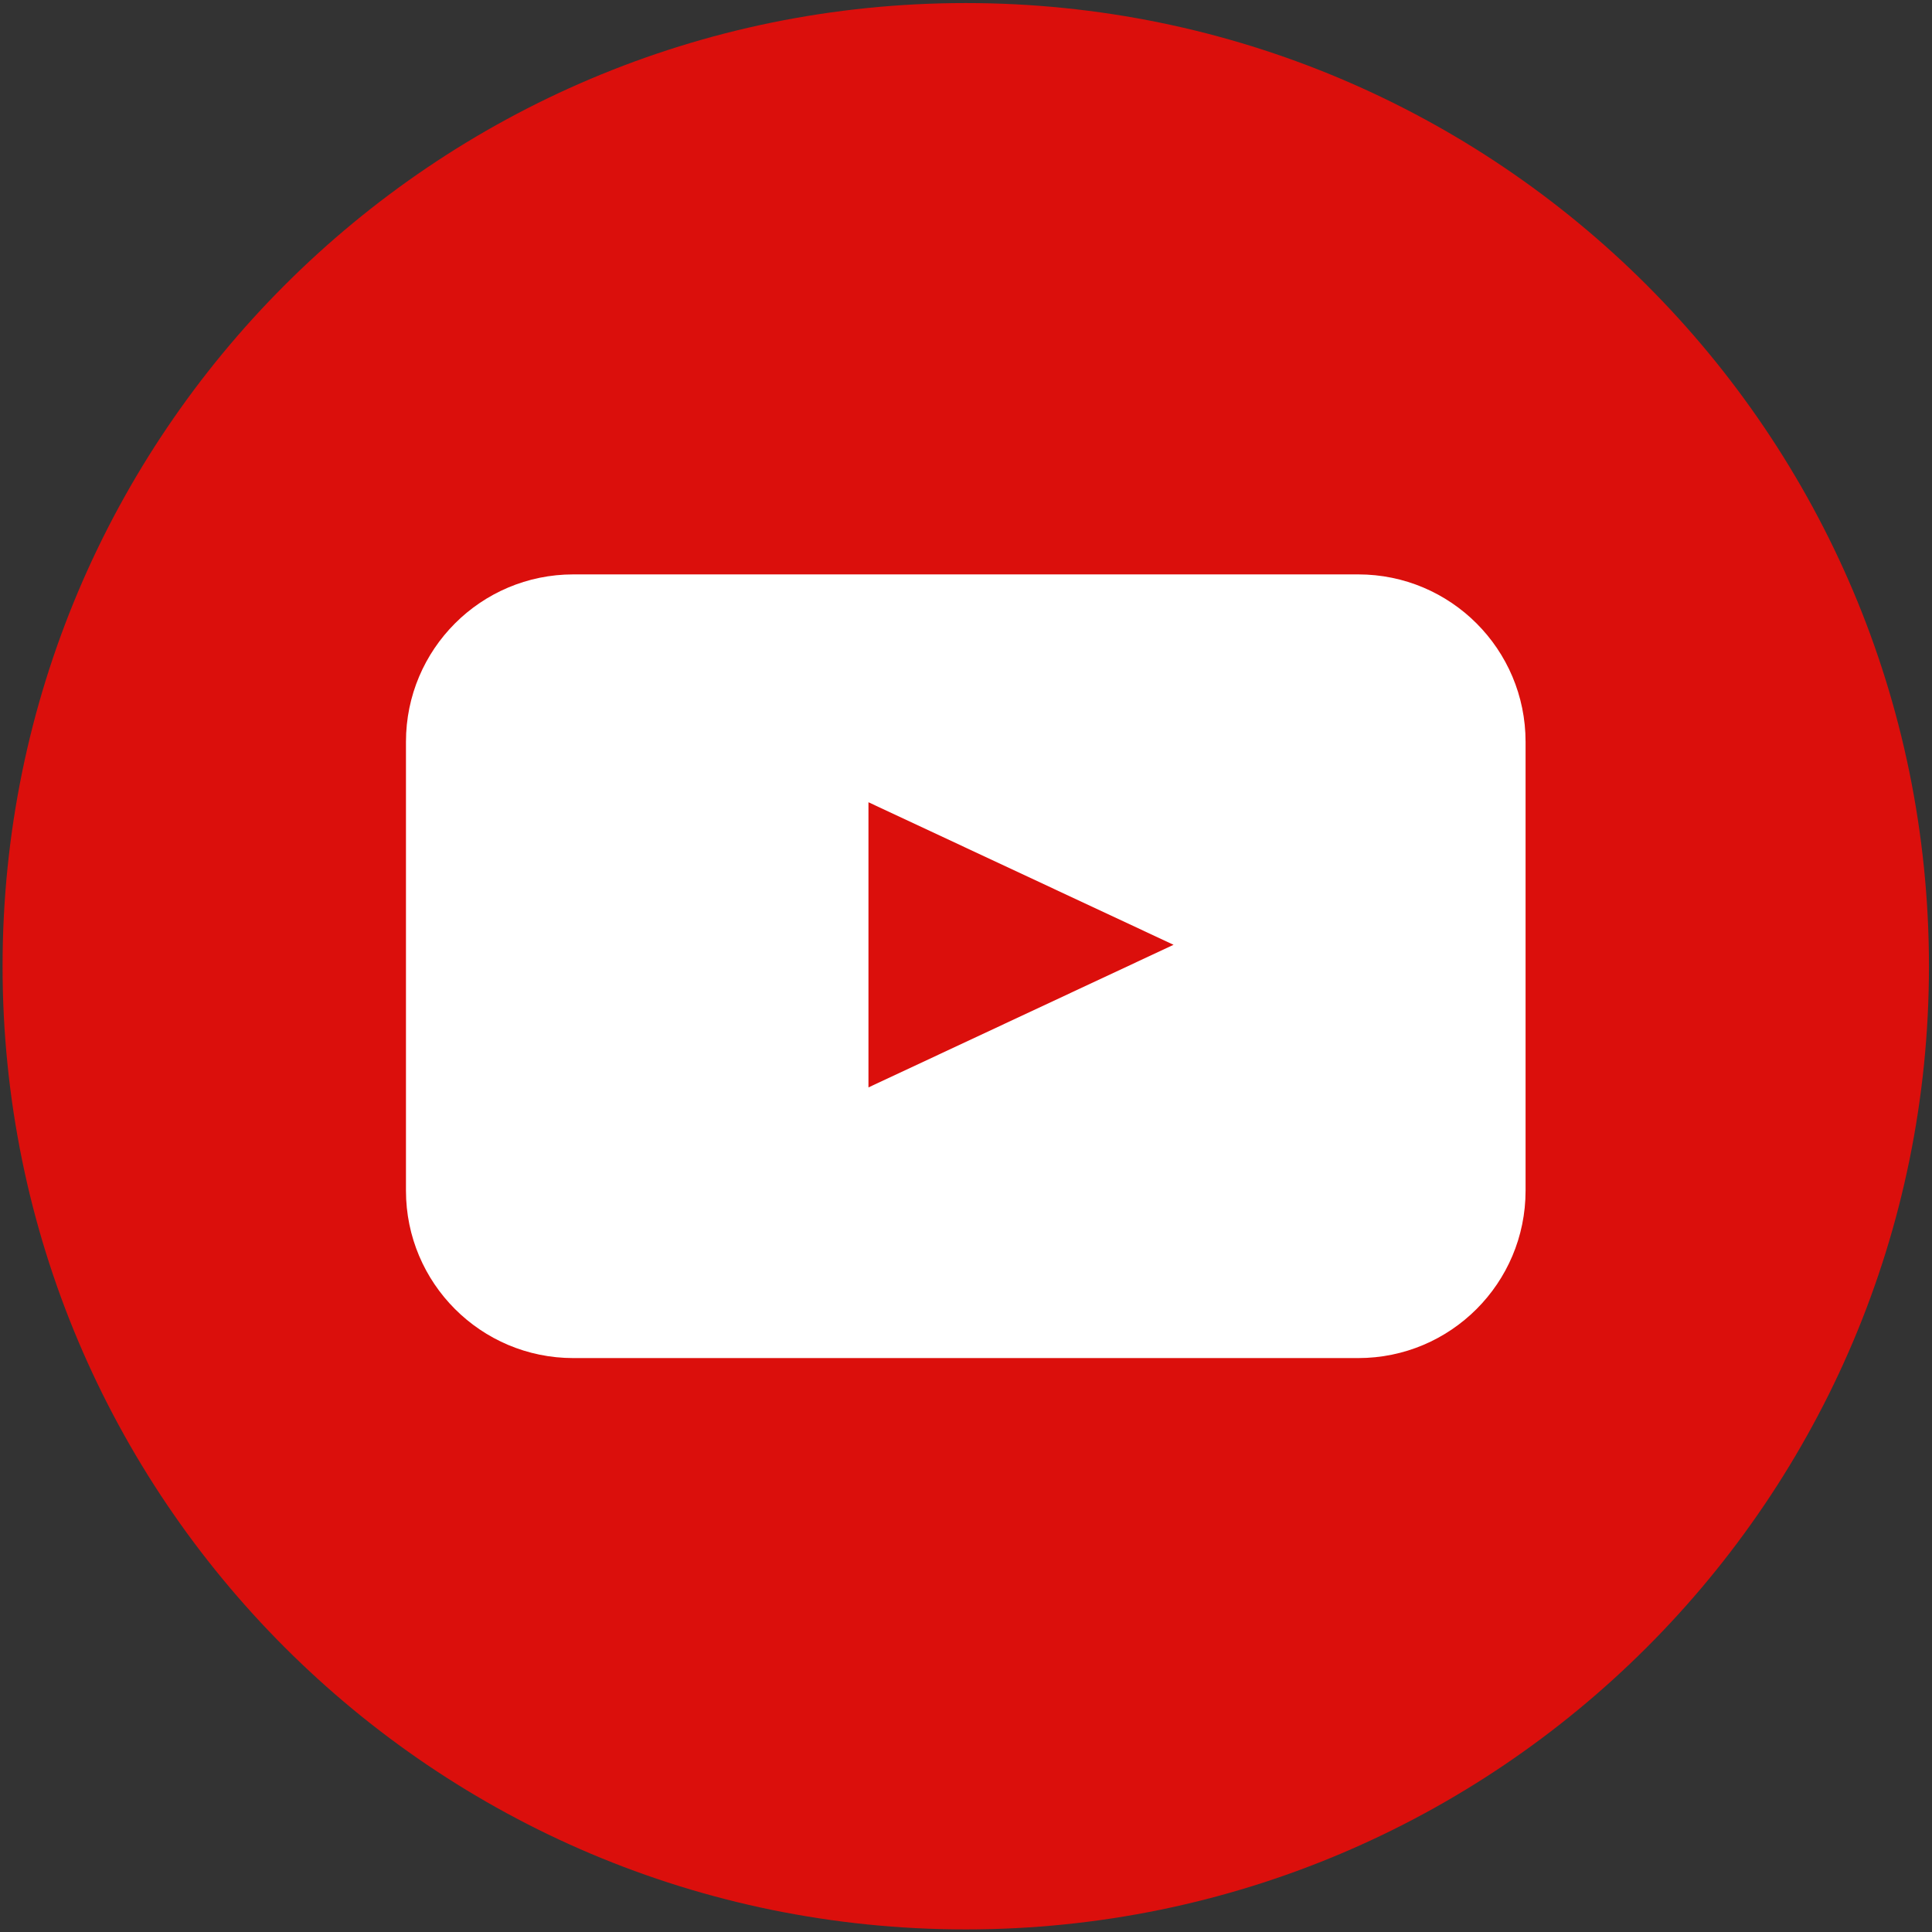
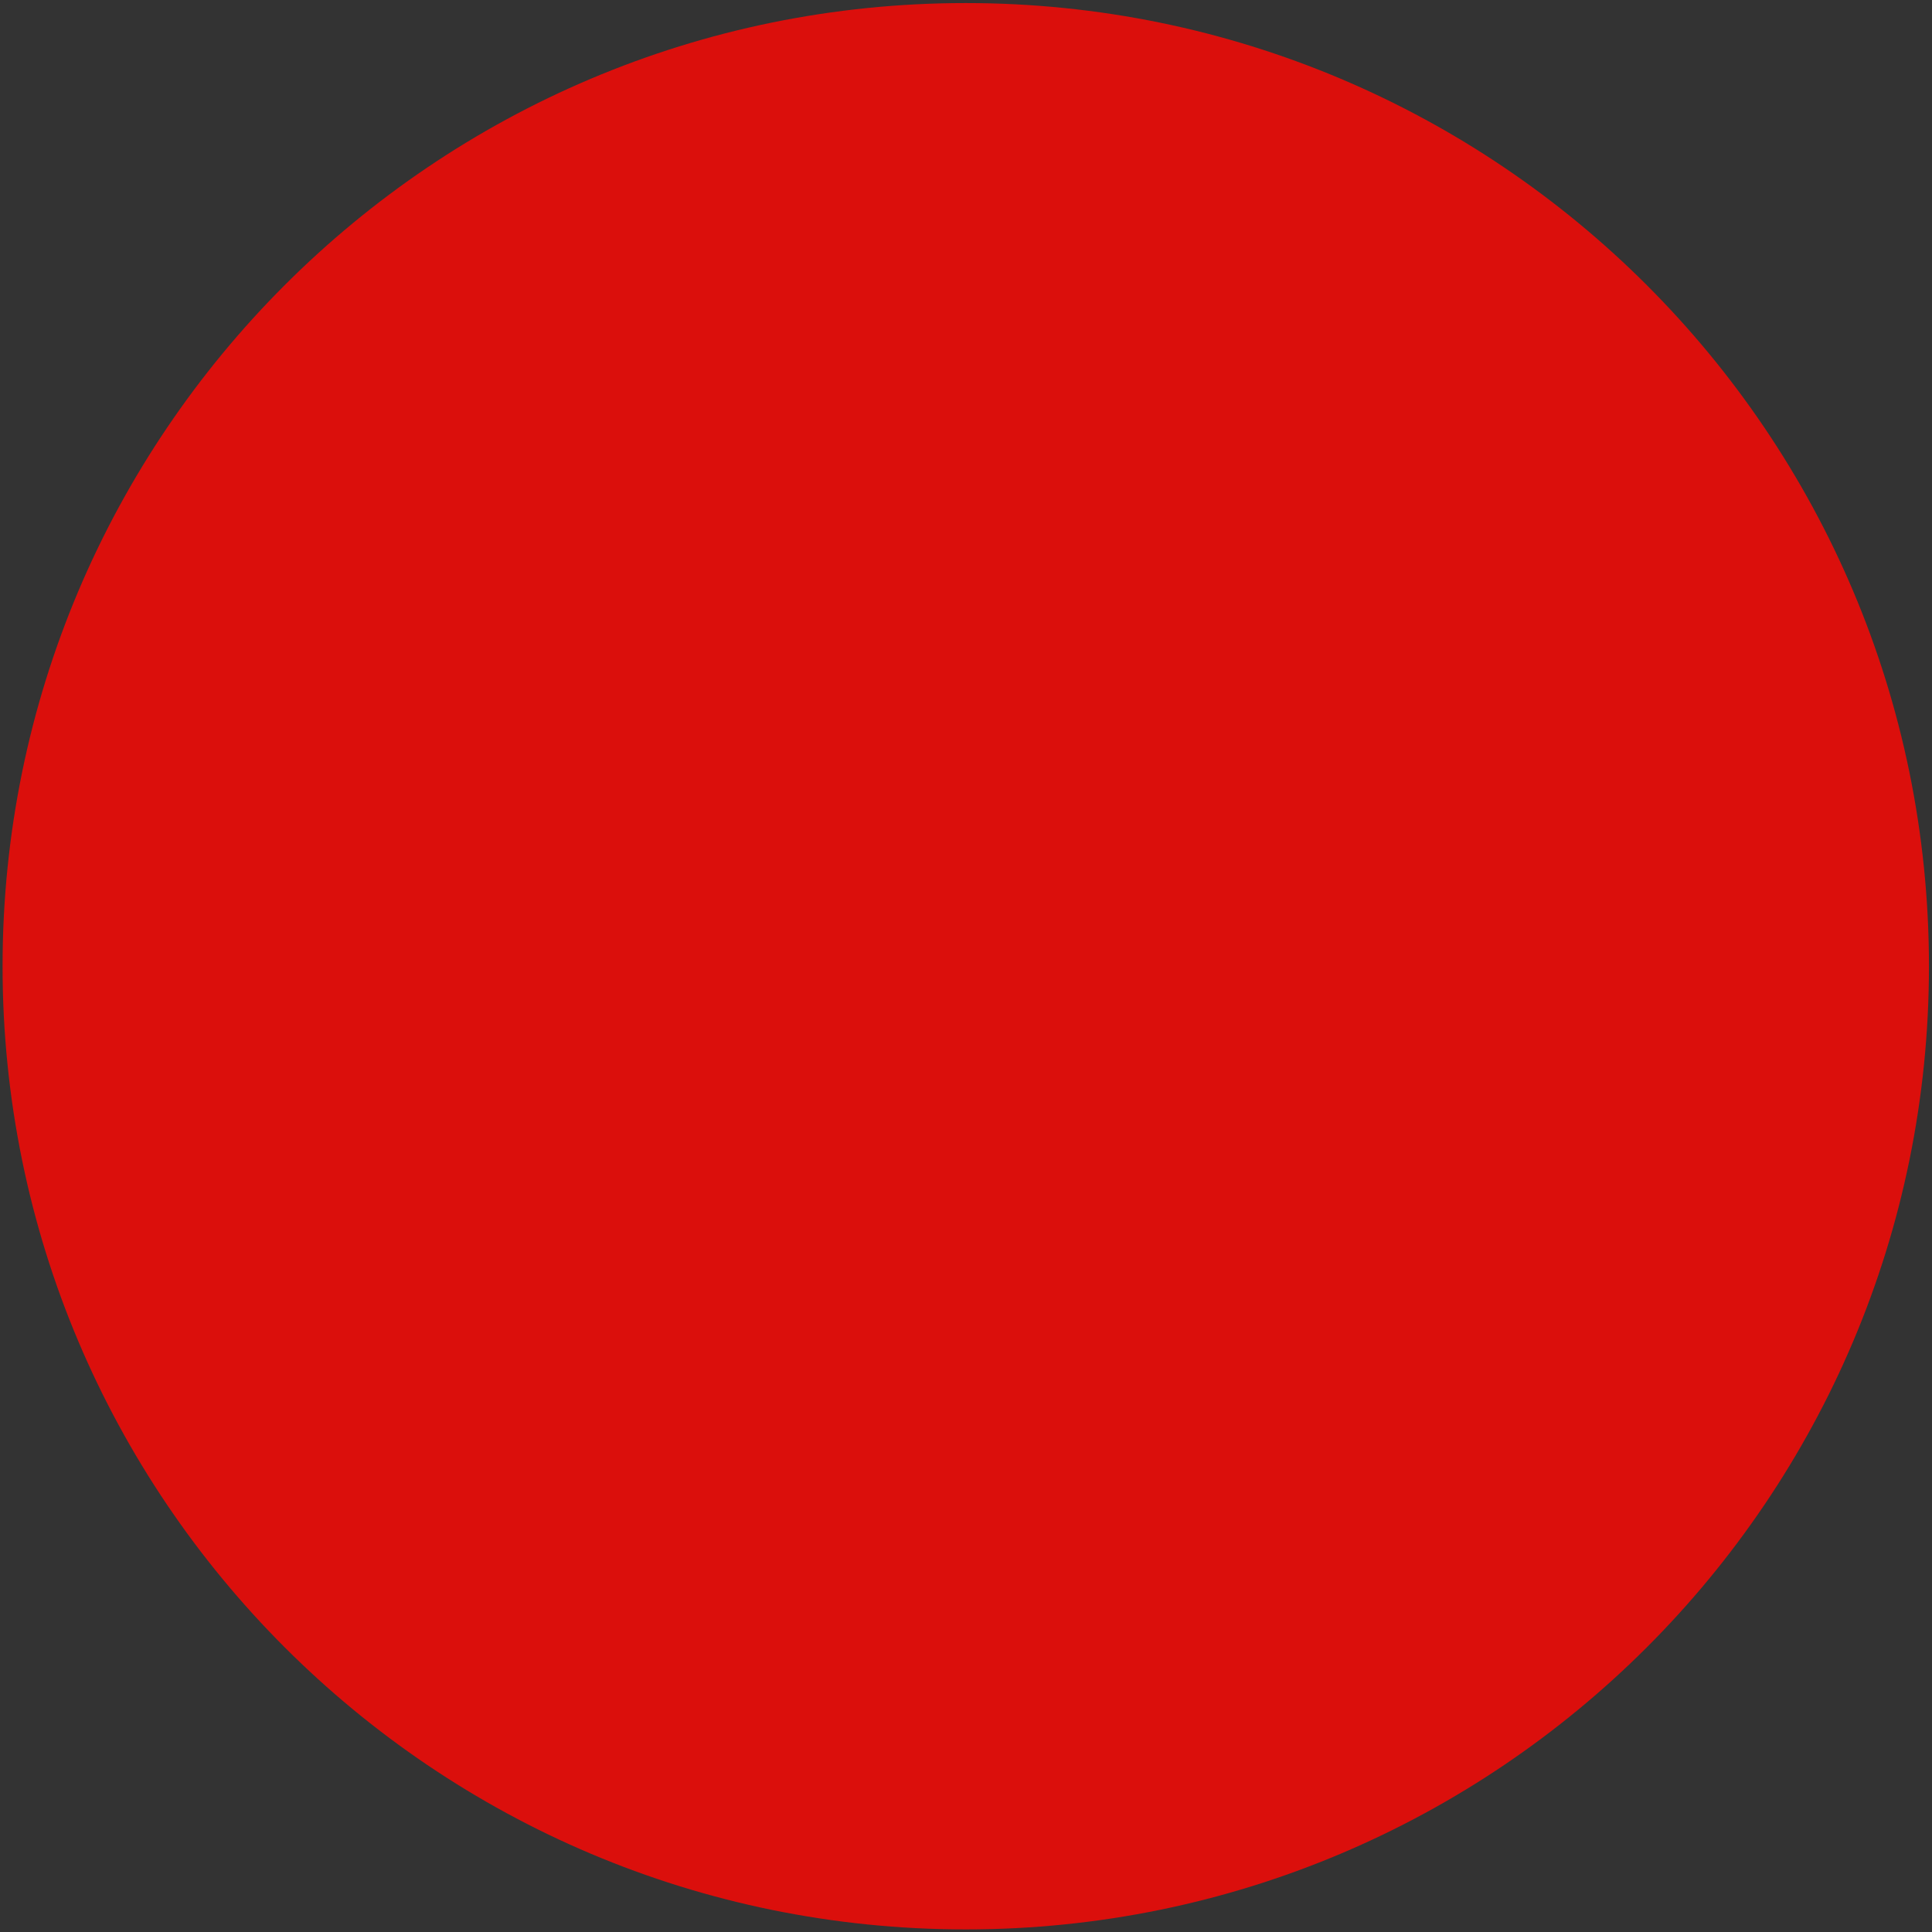
<svg xmlns="http://www.w3.org/2000/svg" xml:space="preserve" width="43mm" height="43mm" style="shape-rendering:geometricPrecision; text-rendering:geometricPrecision; image-rendering:optimizeQuality; fill-rule:evenodd; clip-rule:evenodd" viewBox="0 0 4300 4300">
  <rect x="0" y="0" width="4300" height="4300" fill="#333333" stroke="none" />
  <defs>
    <style type="text/css">  .fil1 {fill:white} .fil0 {fill:#DB0F0C;fill-rule:nonzero}  </style>
  </defs>
  <g id="Слой_x0020_1">
    <g id="_1337588724624">
-       <path class="fil0" d="M5.72 2150.54c0,-1183.98 959.79,-2143.74 2143.75,-2143.74 1183.98,0 2143.75,959.76 2143.75,2143.74 0,1183.95 -959.77,2143.72 -2143.75,2143.72 -1183.96,0 -2143.75,-959.77 -2143.75,-2143.72z" />
+       <path class="fil0" d="M5.72 2150.54c0,-1183.98 959.79,-2143.74 2143.75,-2143.74 1183.98,0 2143.75,959.76 2143.75,2143.74 0,1183.95 -959.77,2143.72 -2143.75,2143.72 -1183.96,0 -2143.75,-959.77 -2143.75,-2143.72" />
      <g>
-         <path class="fil1" d="M3395.42 1651c0,-205.8 -166.68,-372.58 -372.46,-372.58l-1746.95 0c-205.78,0 -372.47,166.78 -372.47,372.58l0 999.07c0,205.73 166.69,372.56 372.47,372.56l1746.95 0c205.78,0 372.46,-166.83 372.46,-372.56l0 -999.07zm-1462.52 769.22l0 0 0 -634.7 679.05 317.28 -679.05 317.42z" />
-       </g>
+         </g>
    </g>
  </g>
</svg>